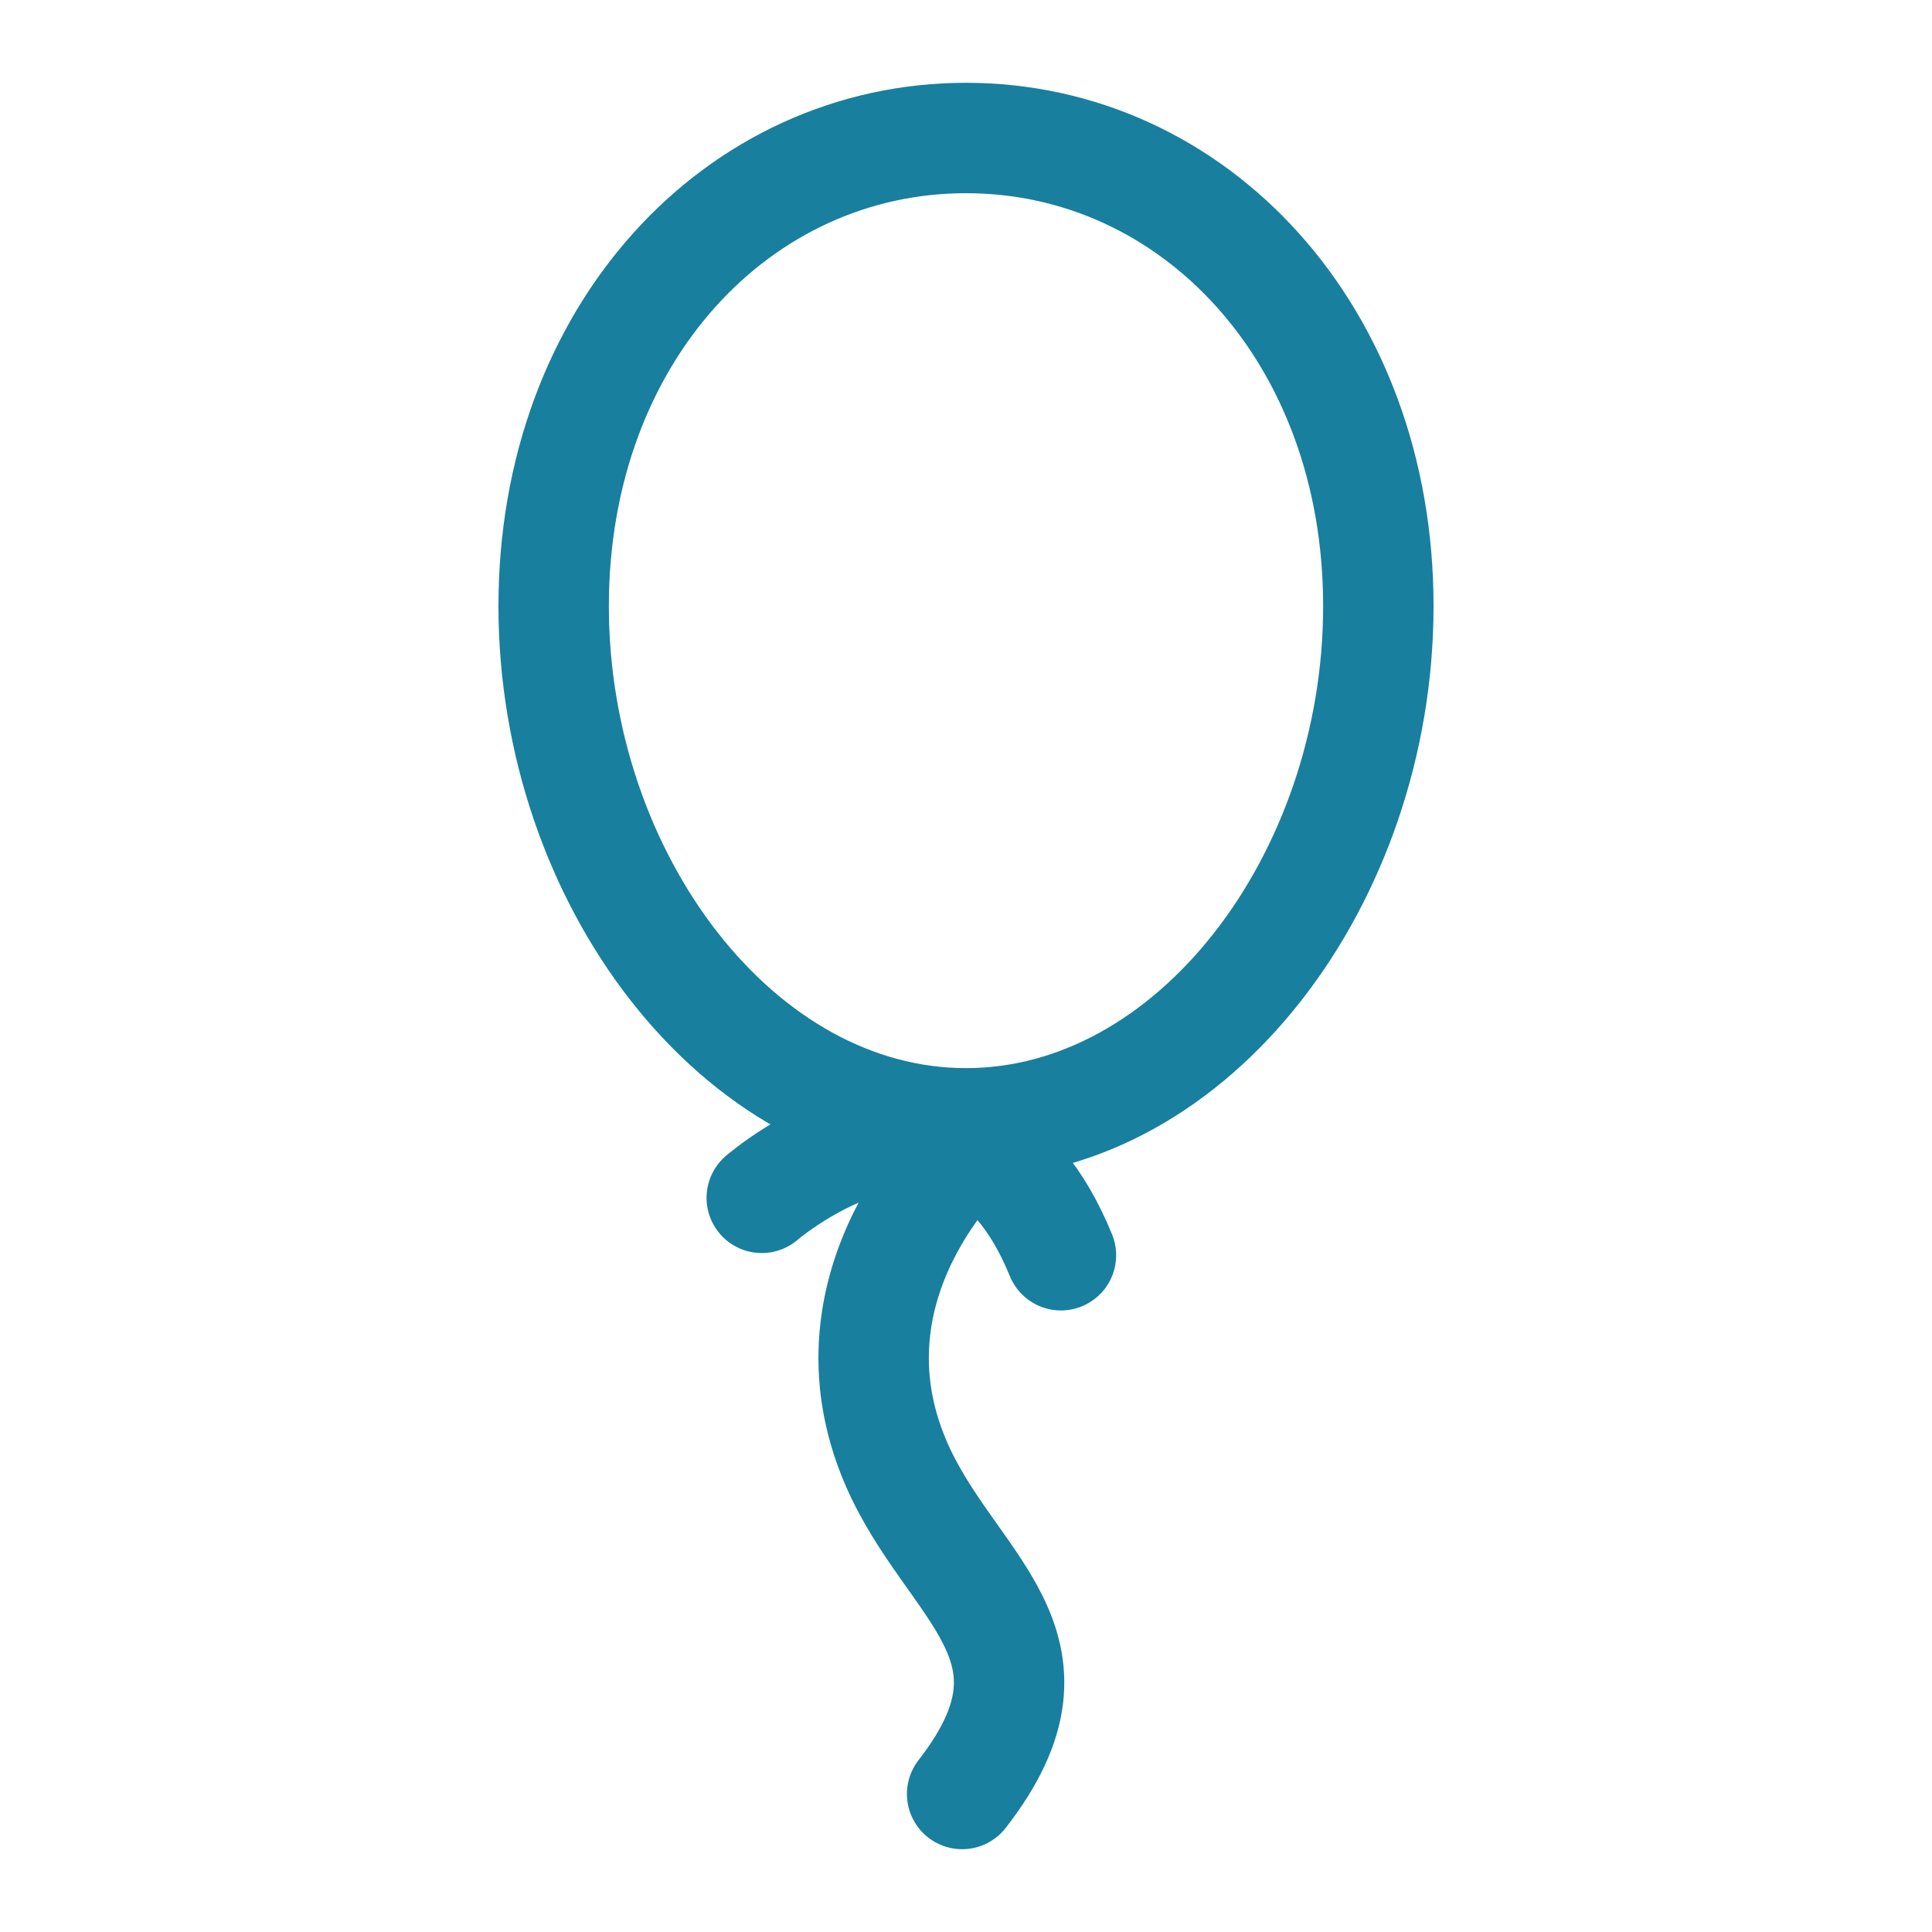
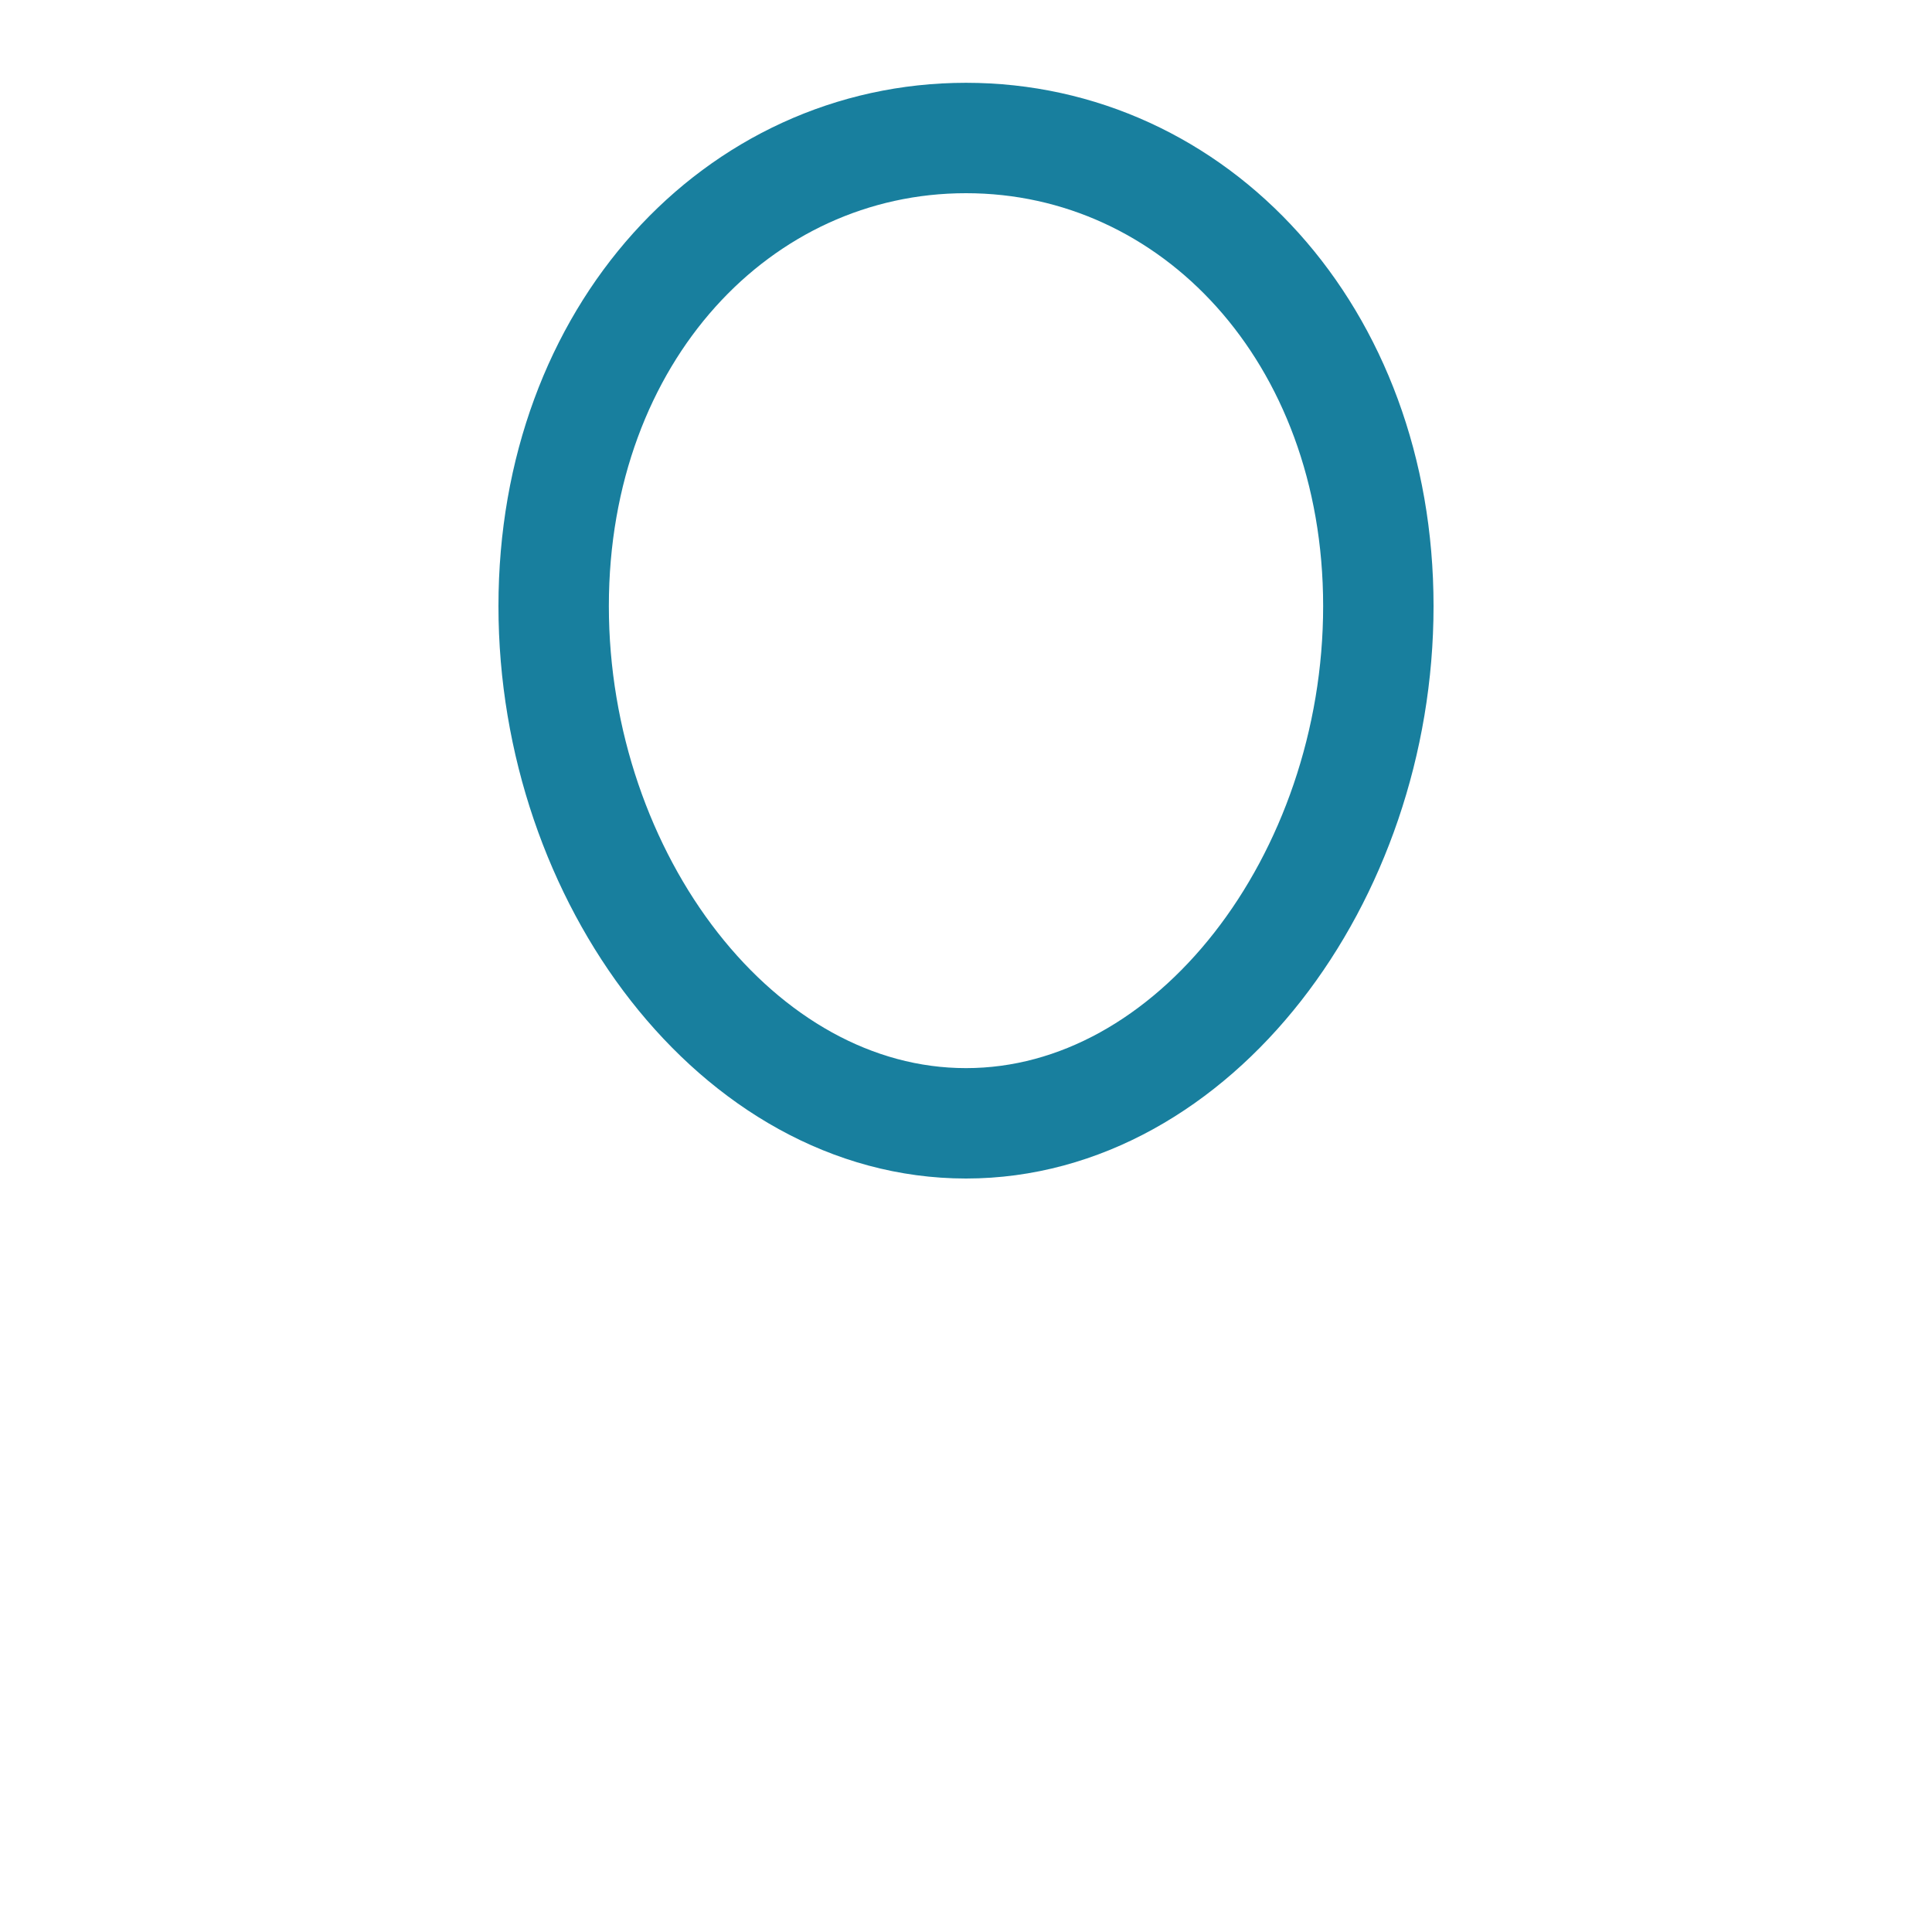
<svg xmlns="http://www.w3.org/2000/svg" id="ICONS" viewBox="0 0 35 35">
  <defs>
    <style>.cls-1{fill:none;stroke:#187f9e;stroke-linecap:round;stroke-linejoin:round;stroke-width:2px;}</style>
  </defs>
  <path class="cls-1" d="m24.97,10.98c0,4.93-3.34,9.37-7.47,9.37s-7.47-4.44-7.47-9.37,3.34-8.48,7.47-8.48,7.47,3.55,7.47,8.48Z" />
-   <path class="cls-1" d="m17.56,20.75s-2.74,2.47-1.33,5.75c.97,2.26,3.3,3.3,1.2,6" />
-   <path class="cls-1" d="m13.8,21.7s3.69-3.19,5.42,1.04" />
</svg>